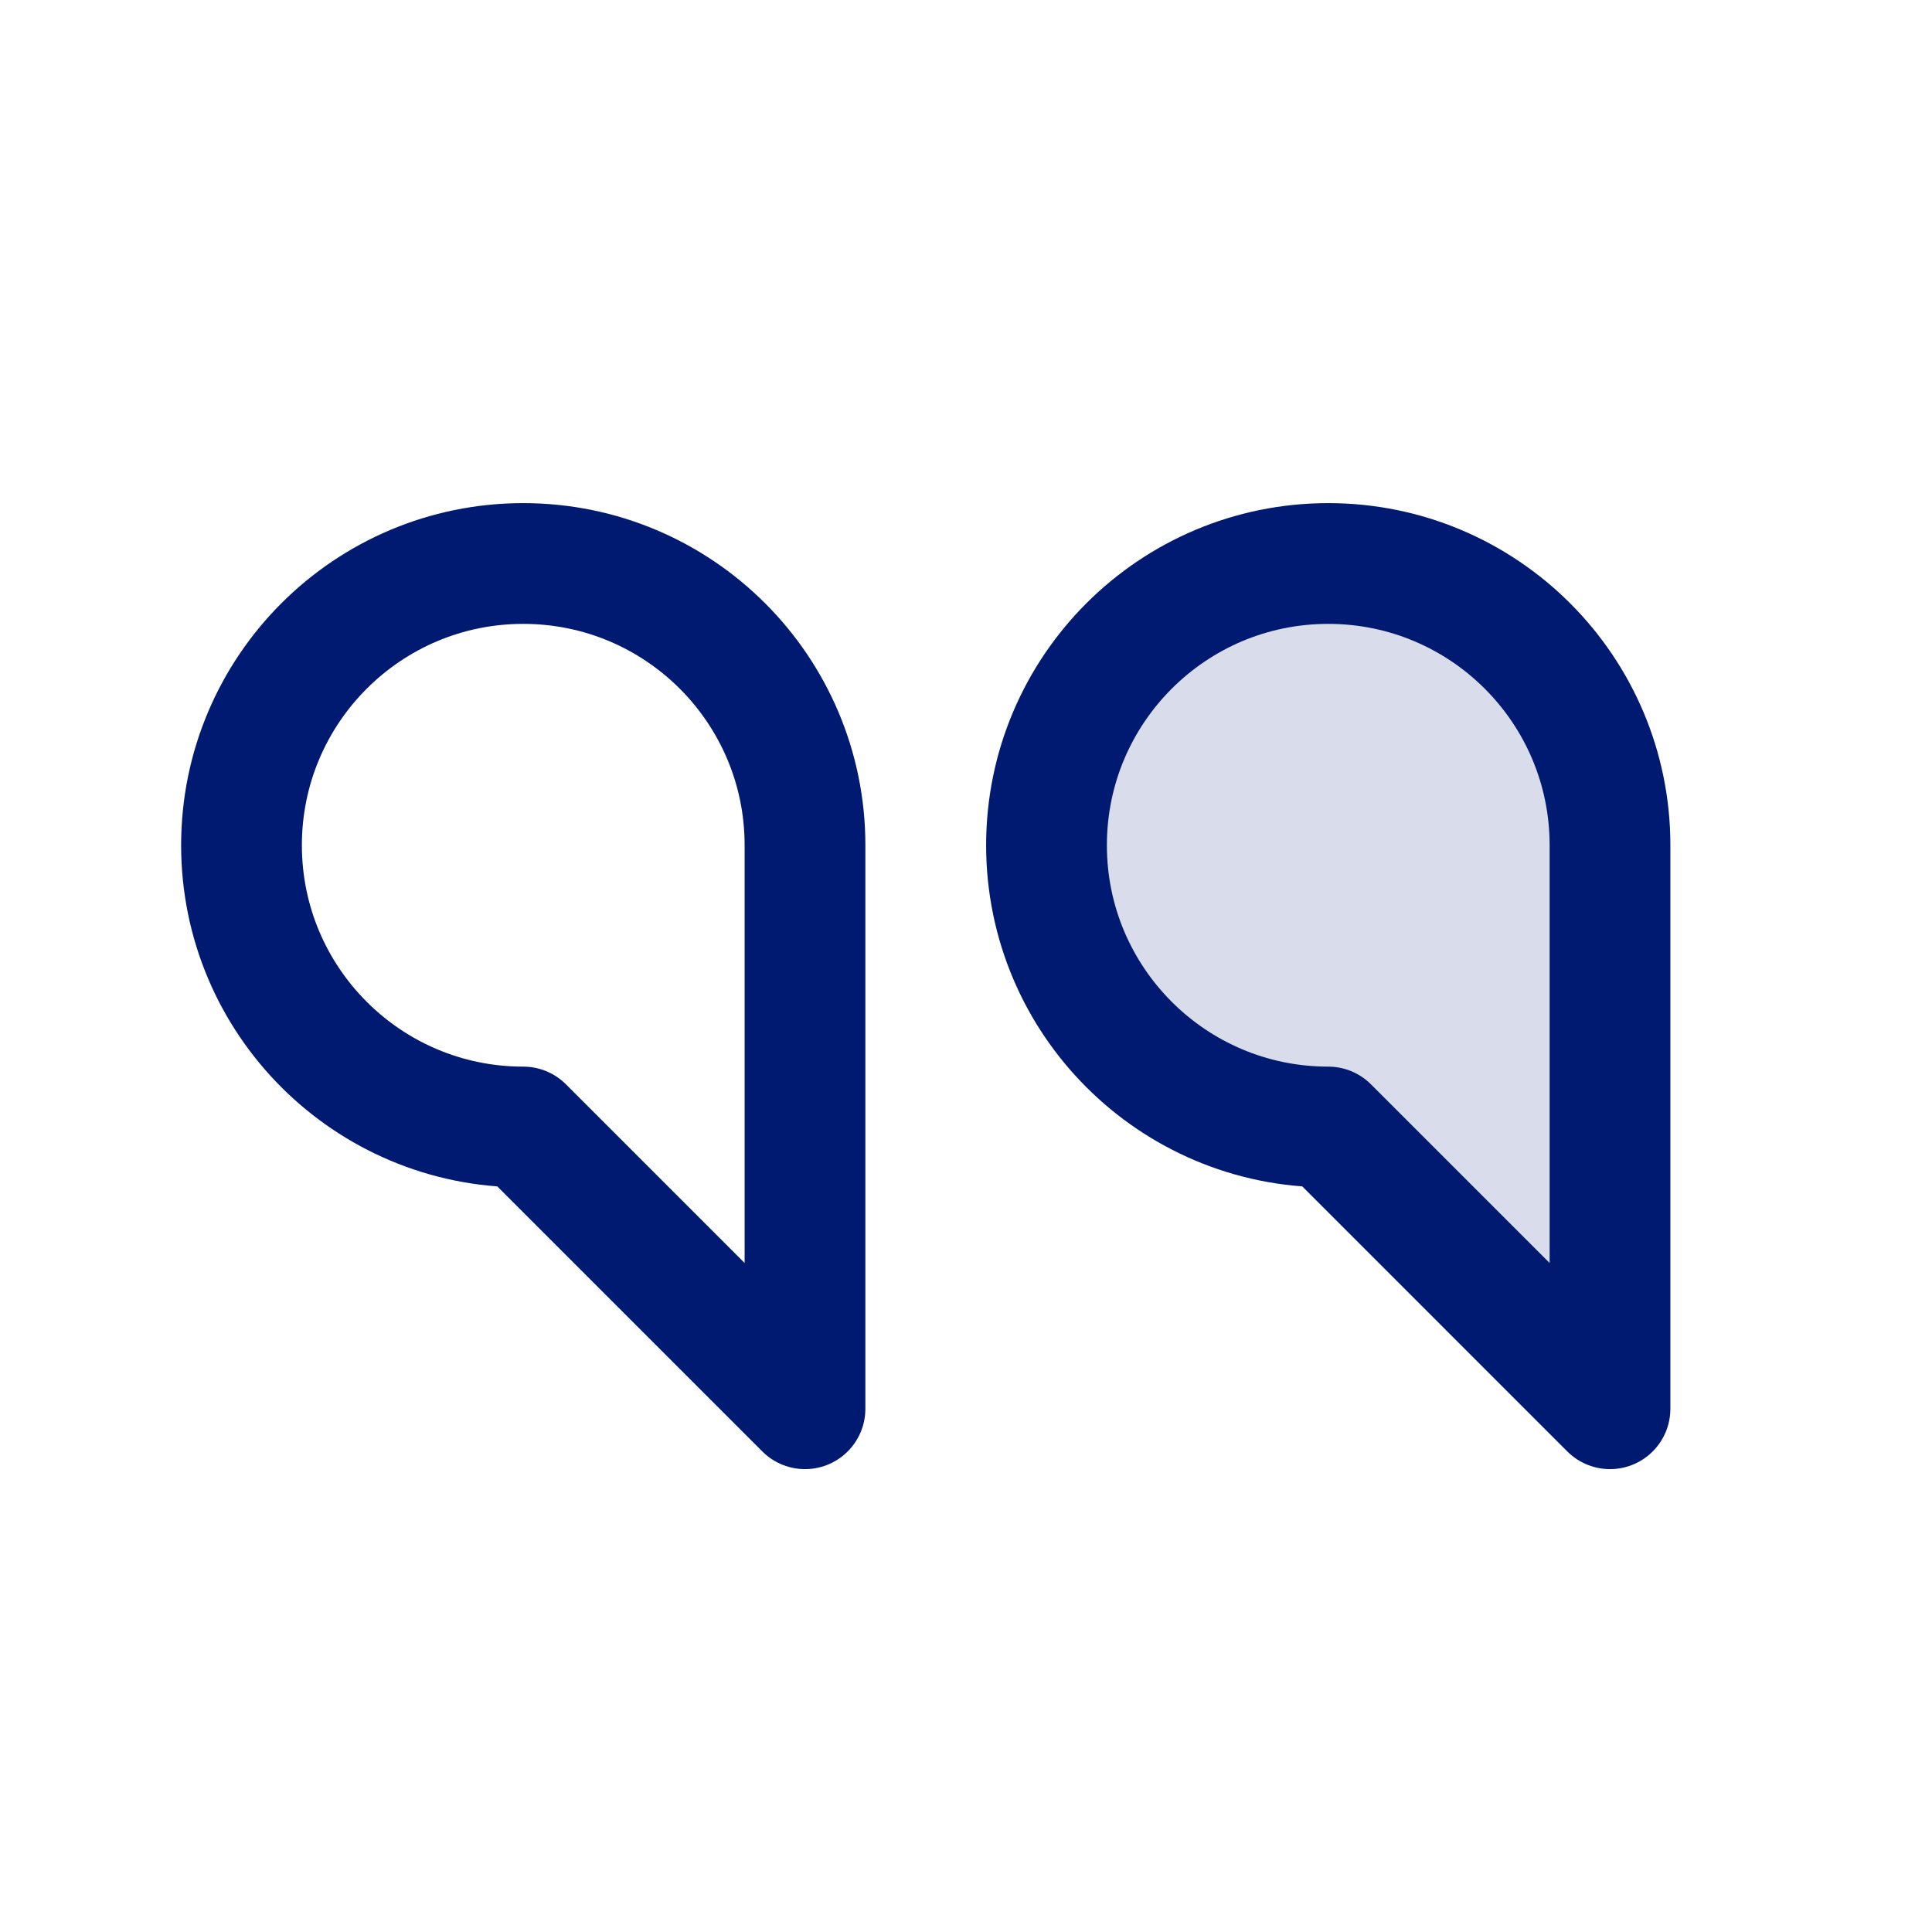
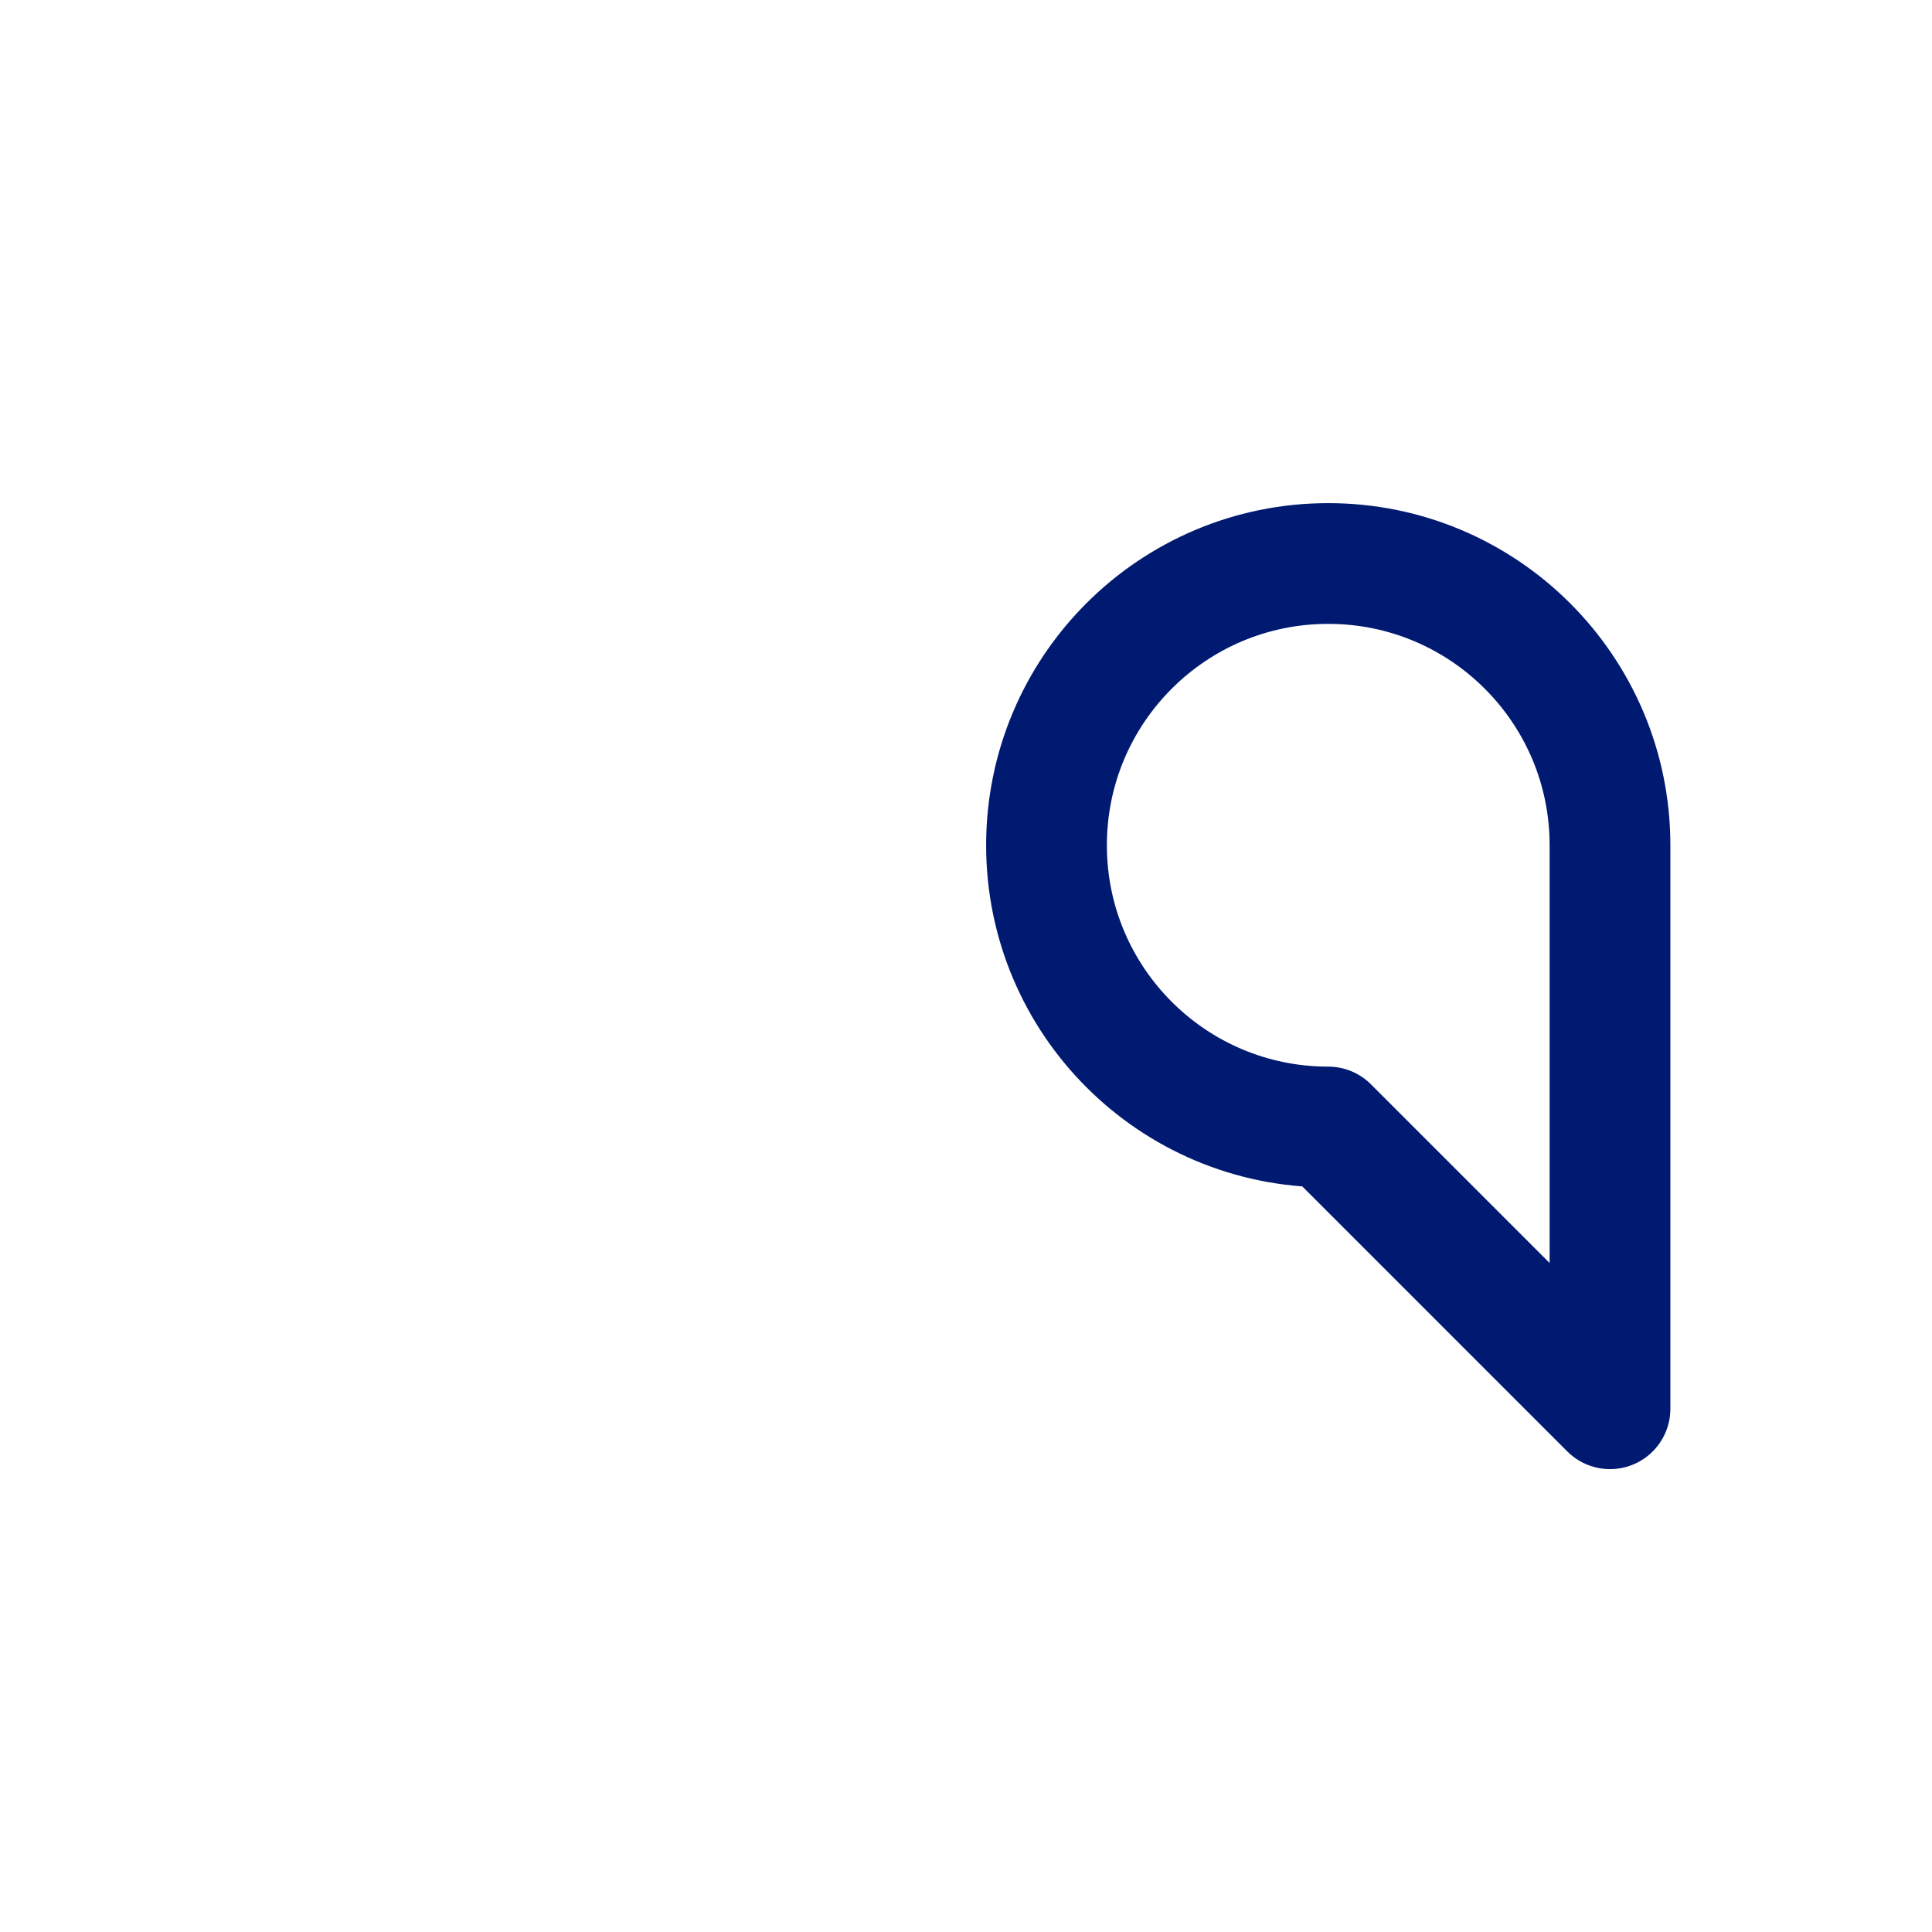
<svg xmlns="http://www.w3.org/2000/svg" width="800px" height="800px" viewBox="0 0 24 24" fill="none">
-   <path opacity="0.15" d="M13 10.5C13 12.433 14.567 14 16.5 14L20 17.5V10.5C20 8.567 18.433 7 16.5 7C14.567 7 13 8.567 13 10.5Z" fill="#001A72" />
-   <path d="M3 10.5C3 12.433 4.567 14 6.5 14L10 17.5V10.5C10 8.567 8.433 7 6.5 7C4.567 7 3 8.567 3 10.5Z" stroke="#001A72" stroke-width="1.5" stroke-linejoin="round" />
  <path d="M13 10.5C13 12.433 14.567 14 16.5 14L20 17.5V10.5C20 8.567 18.433 7 16.5 7C14.567 7 13 8.567 13 10.5Z" stroke="#001A72" stroke-width="1.5" stroke-linejoin="round" />
</svg>